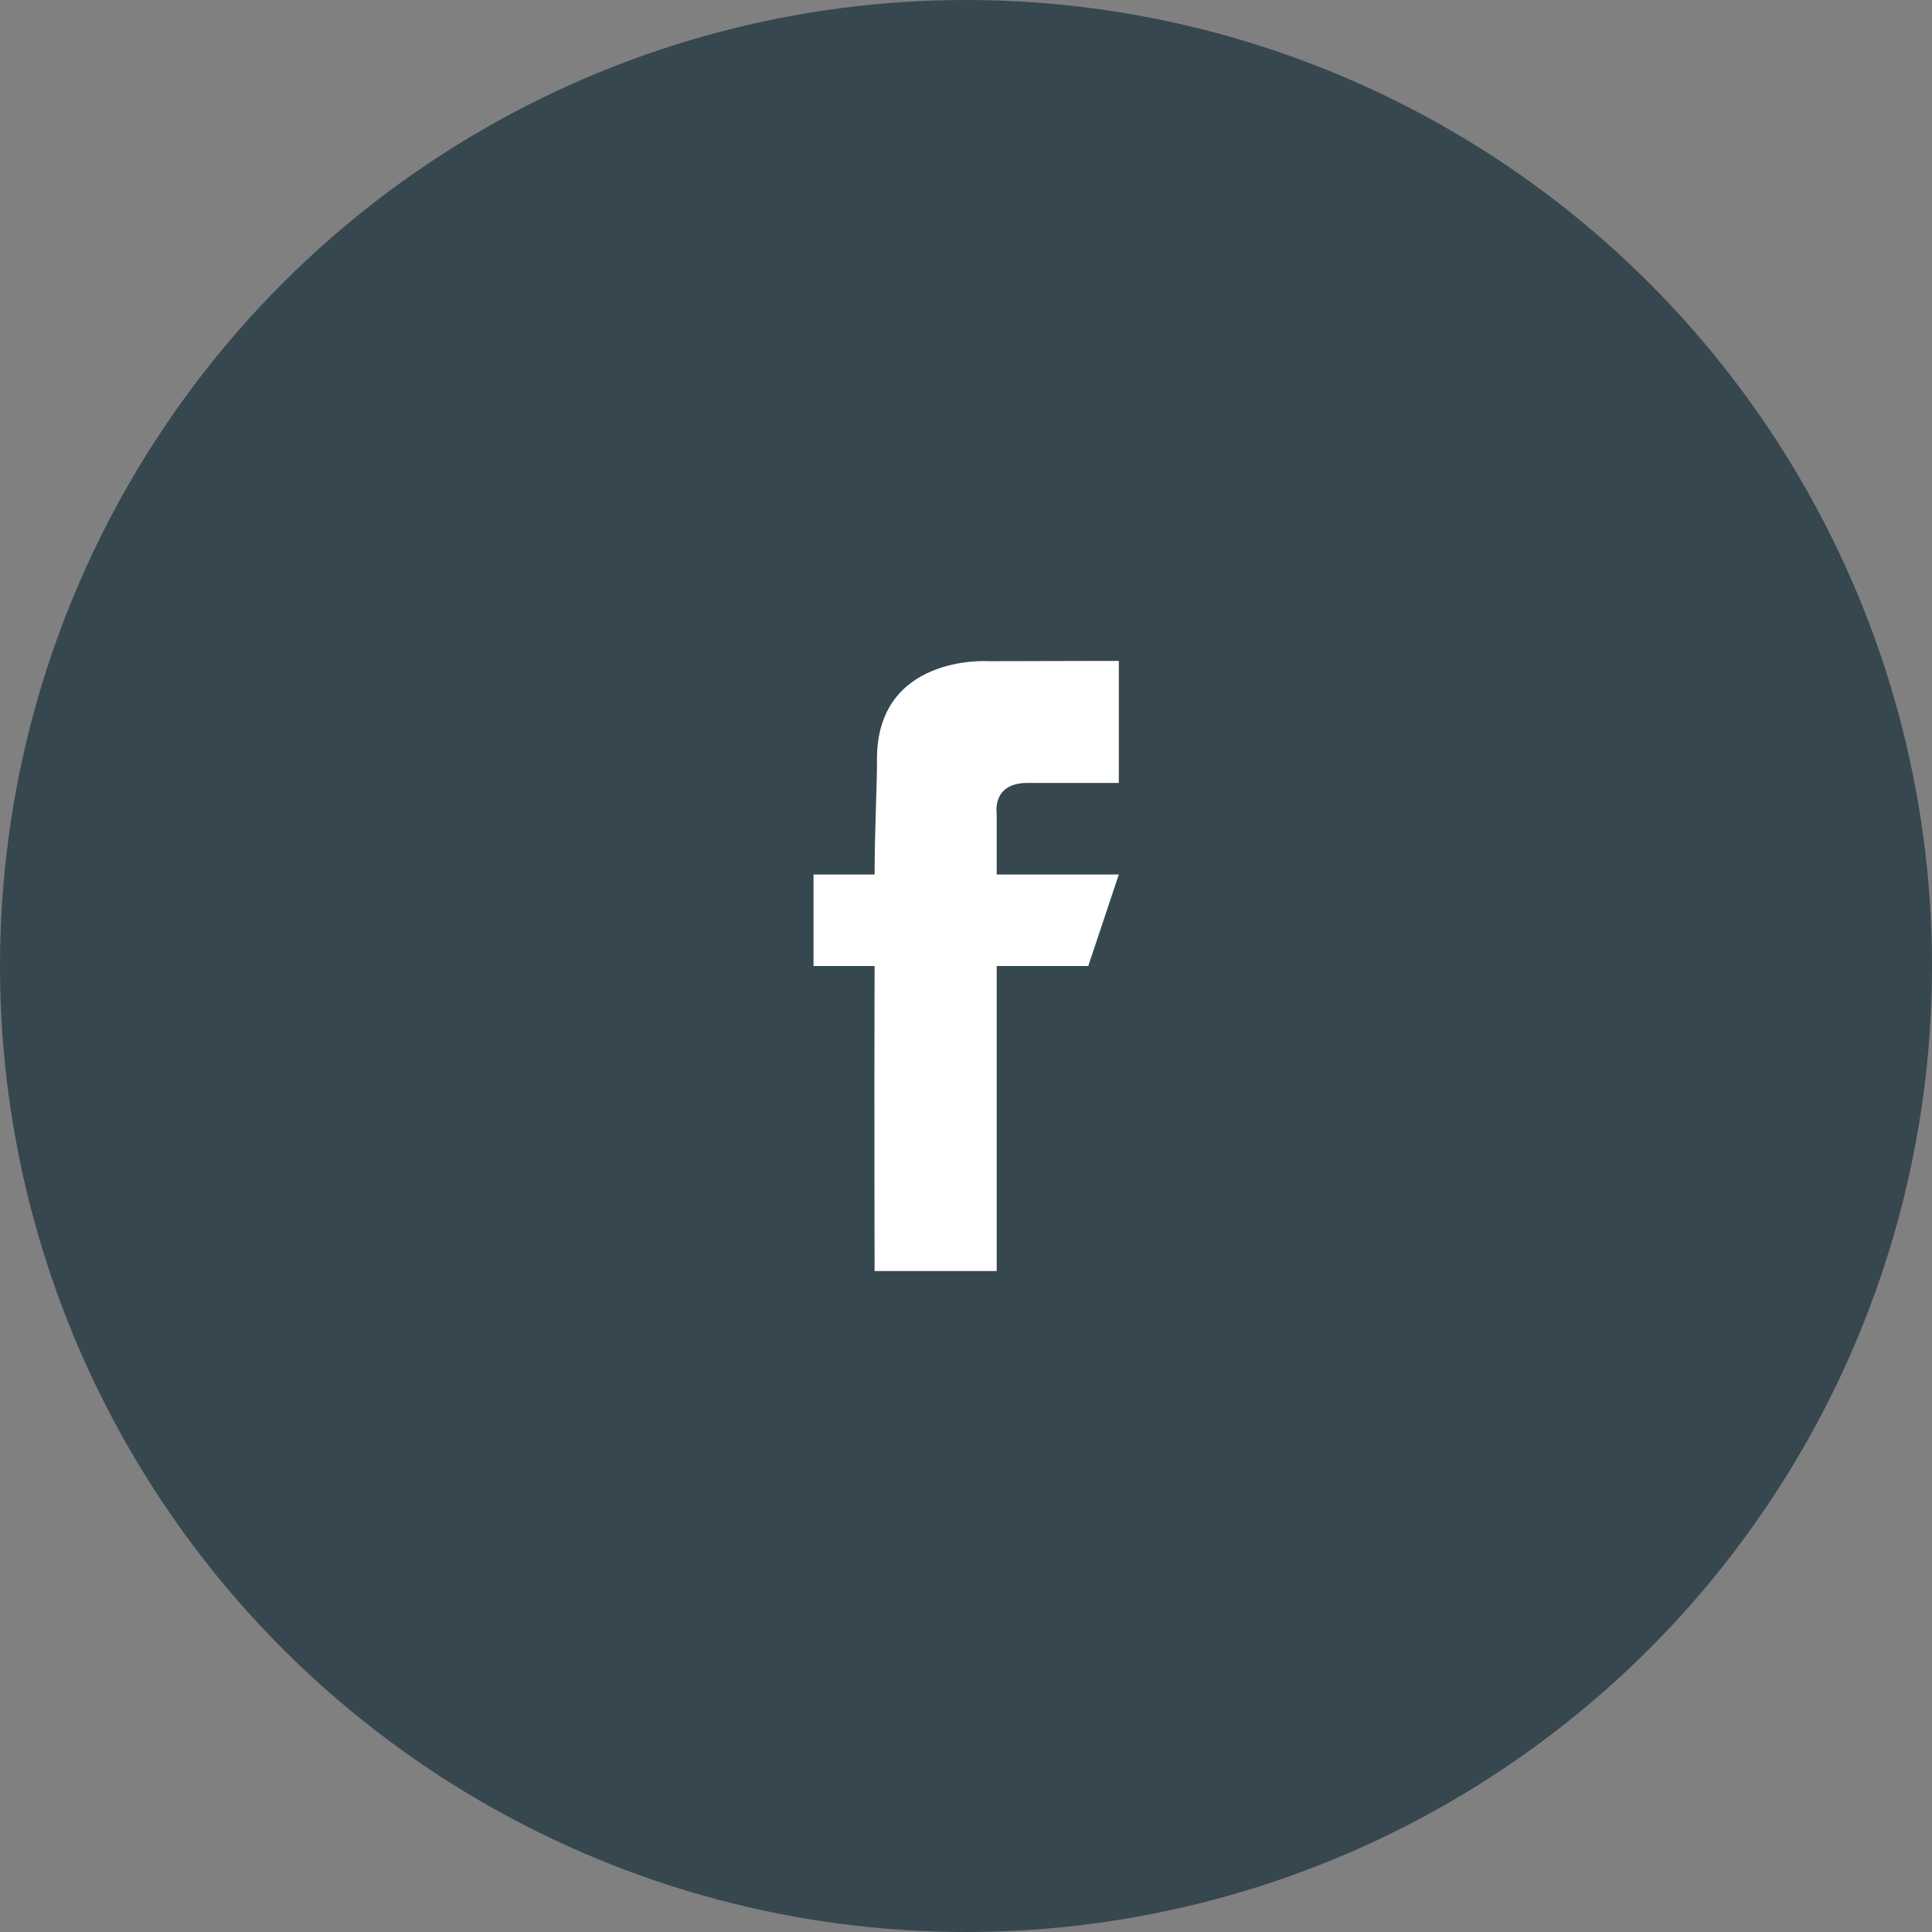
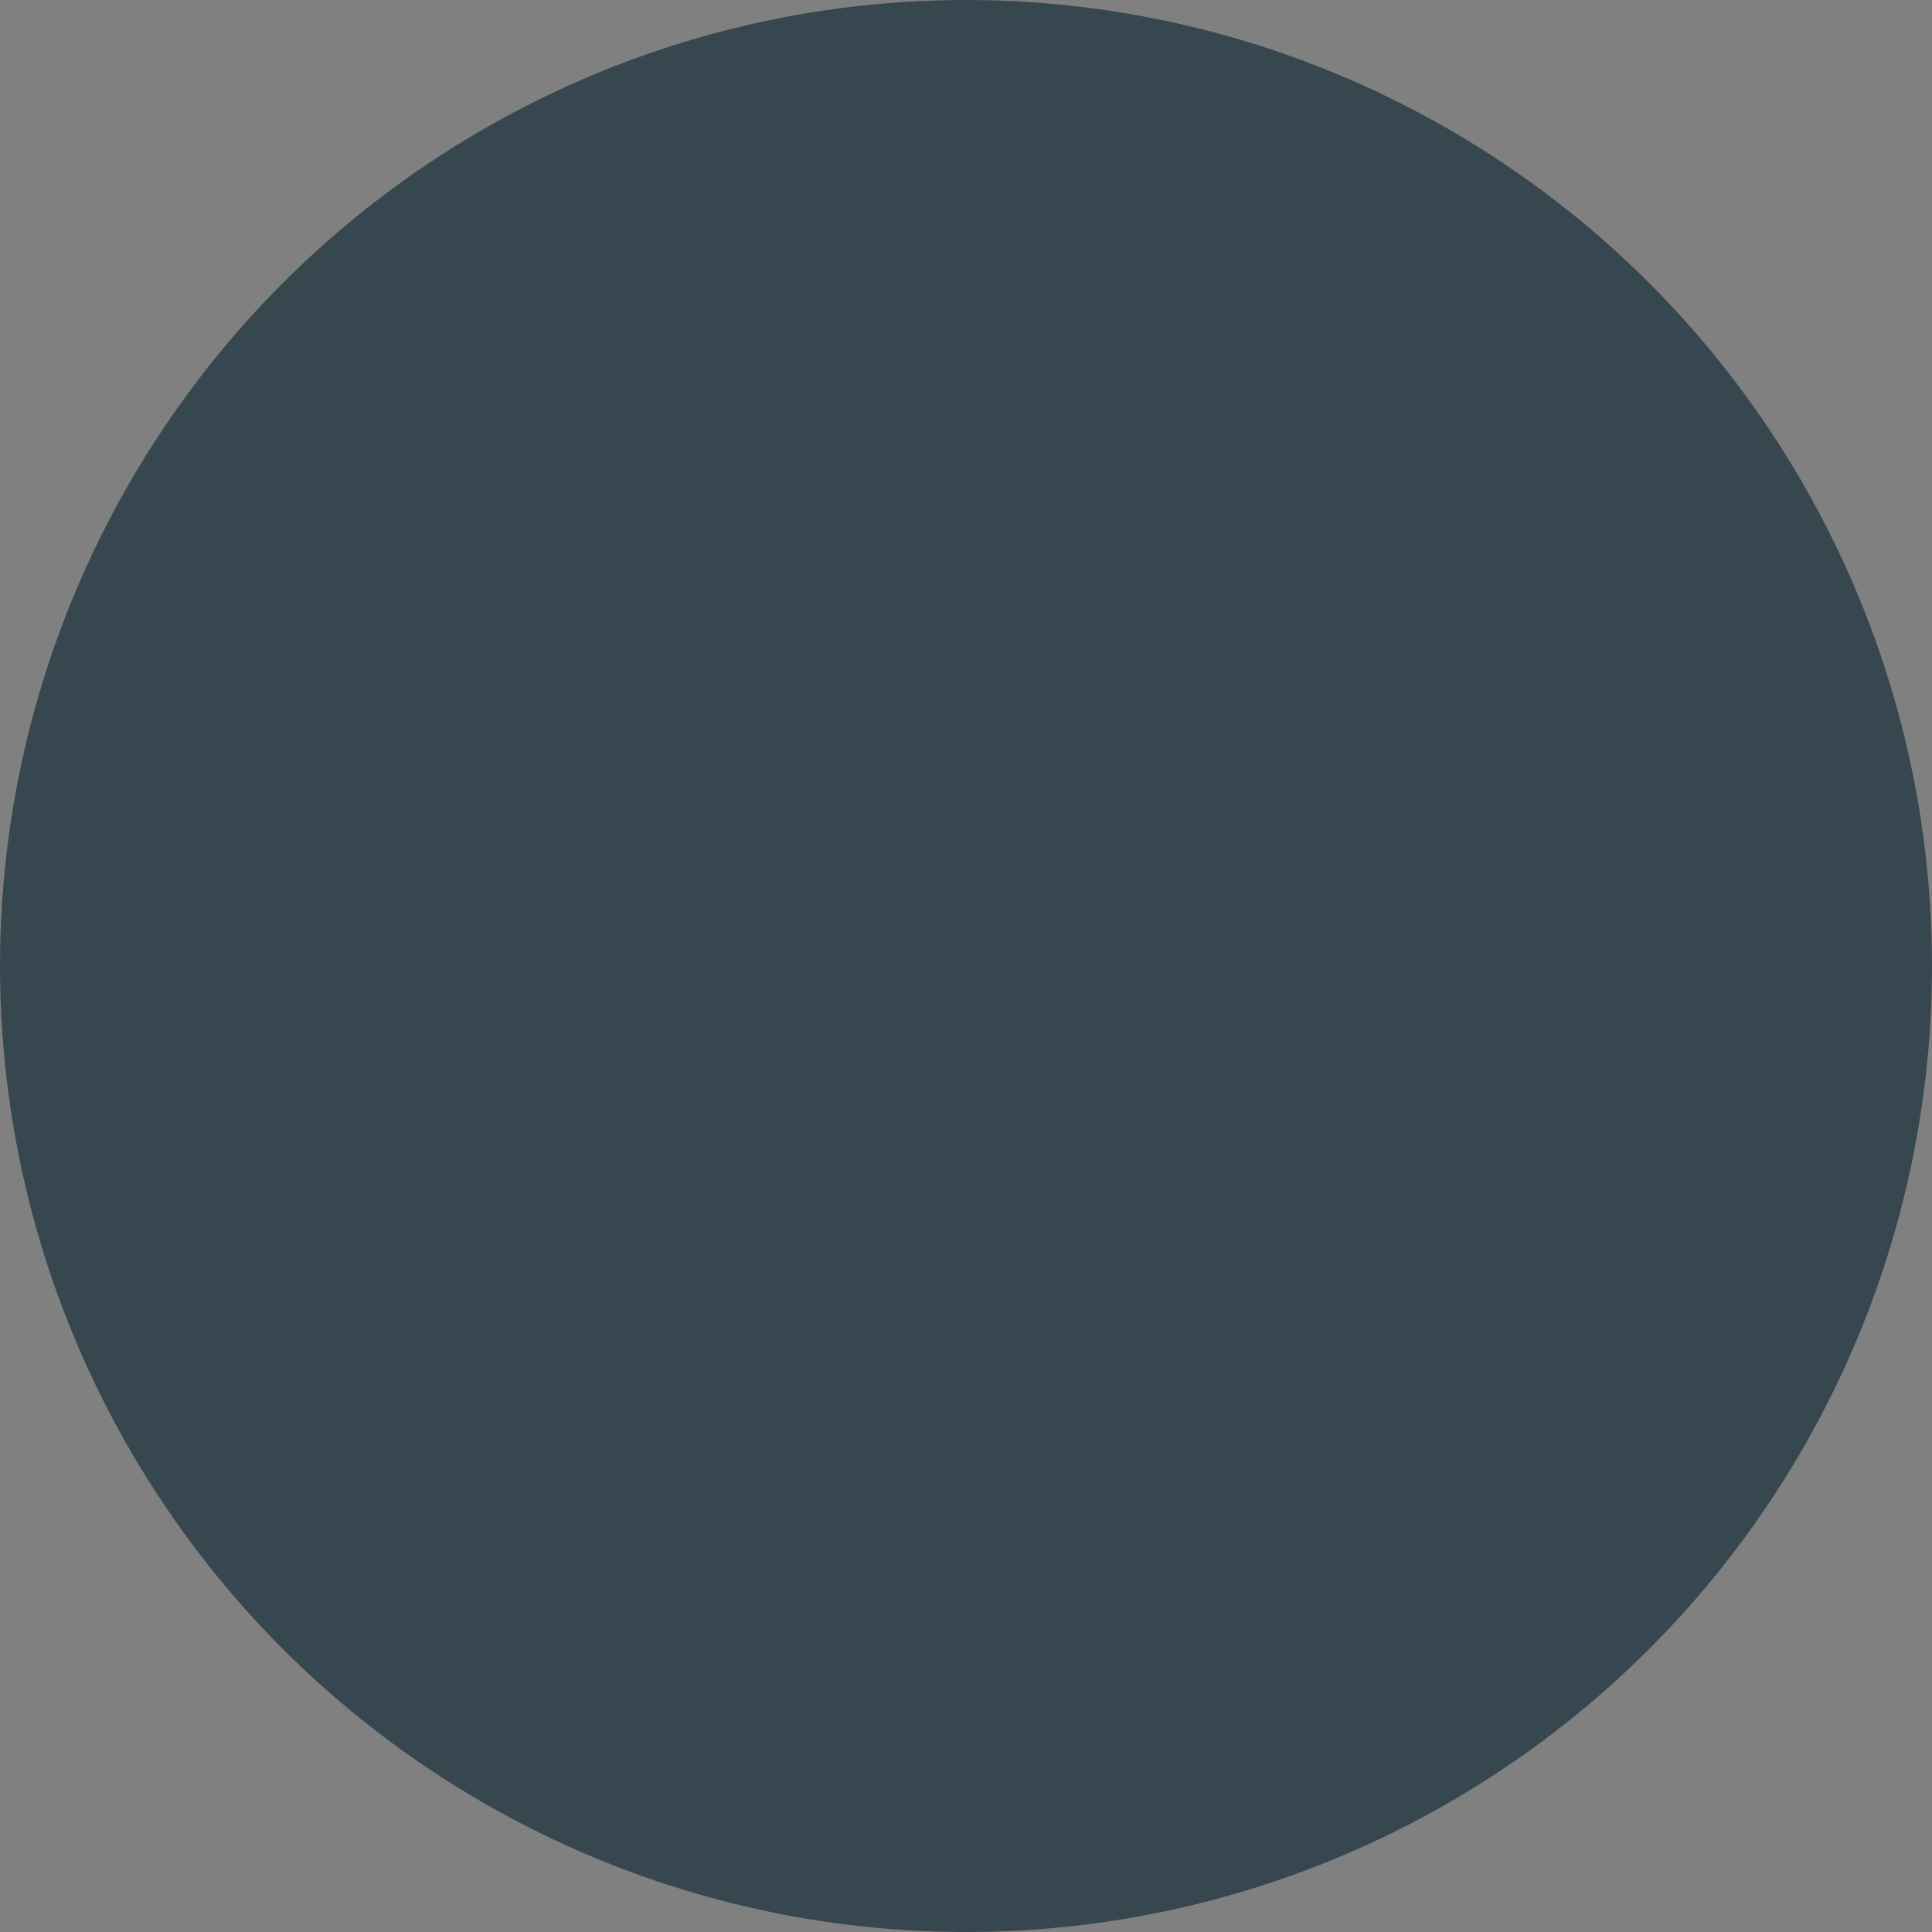
<svg xmlns="http://www.w3.org/2000/svg" preserveAspectRatio="xMidYMid" width="38" height="38" viewBox="0 0 38 38">
  <rect x="0" y="0" width="38" height="38" fill="#808080" stroke="none" />
  <defs>
    <style>
      .cls-1 {
        fill: #36474f;
      }

      .cls-2 {
        fill: #fff;
        fill-rule: evenodd;
      }
    </style>
  </defs>
  <g>
    <circle cx="19" cy="19" r="19" class="cls-1" />
-     <path d="M22.006,17.200 L19.604,17.200 L19.604,16.000 C19.604,16.000 19.505,15.400 20.204,15.400 C20.994,15.400 22.006,15.400 22.006,15.400 L22.006,12.999 L19.424,13.005 C19.420,13.002 17.230,12.875 17.249,14.958 C17.253,15.404 17.205,16.232 17.202,17.200 L16.001,17.200 L16.001,19.000 L17.202,19.000 C17.194,21.809 17.202,25.000 17.202,25.000 L19.604,25.000 L19.604,19.000 L21.405,19.000 L22.006,17.200 Z" class="cls-2" />
  </g>
</svg>